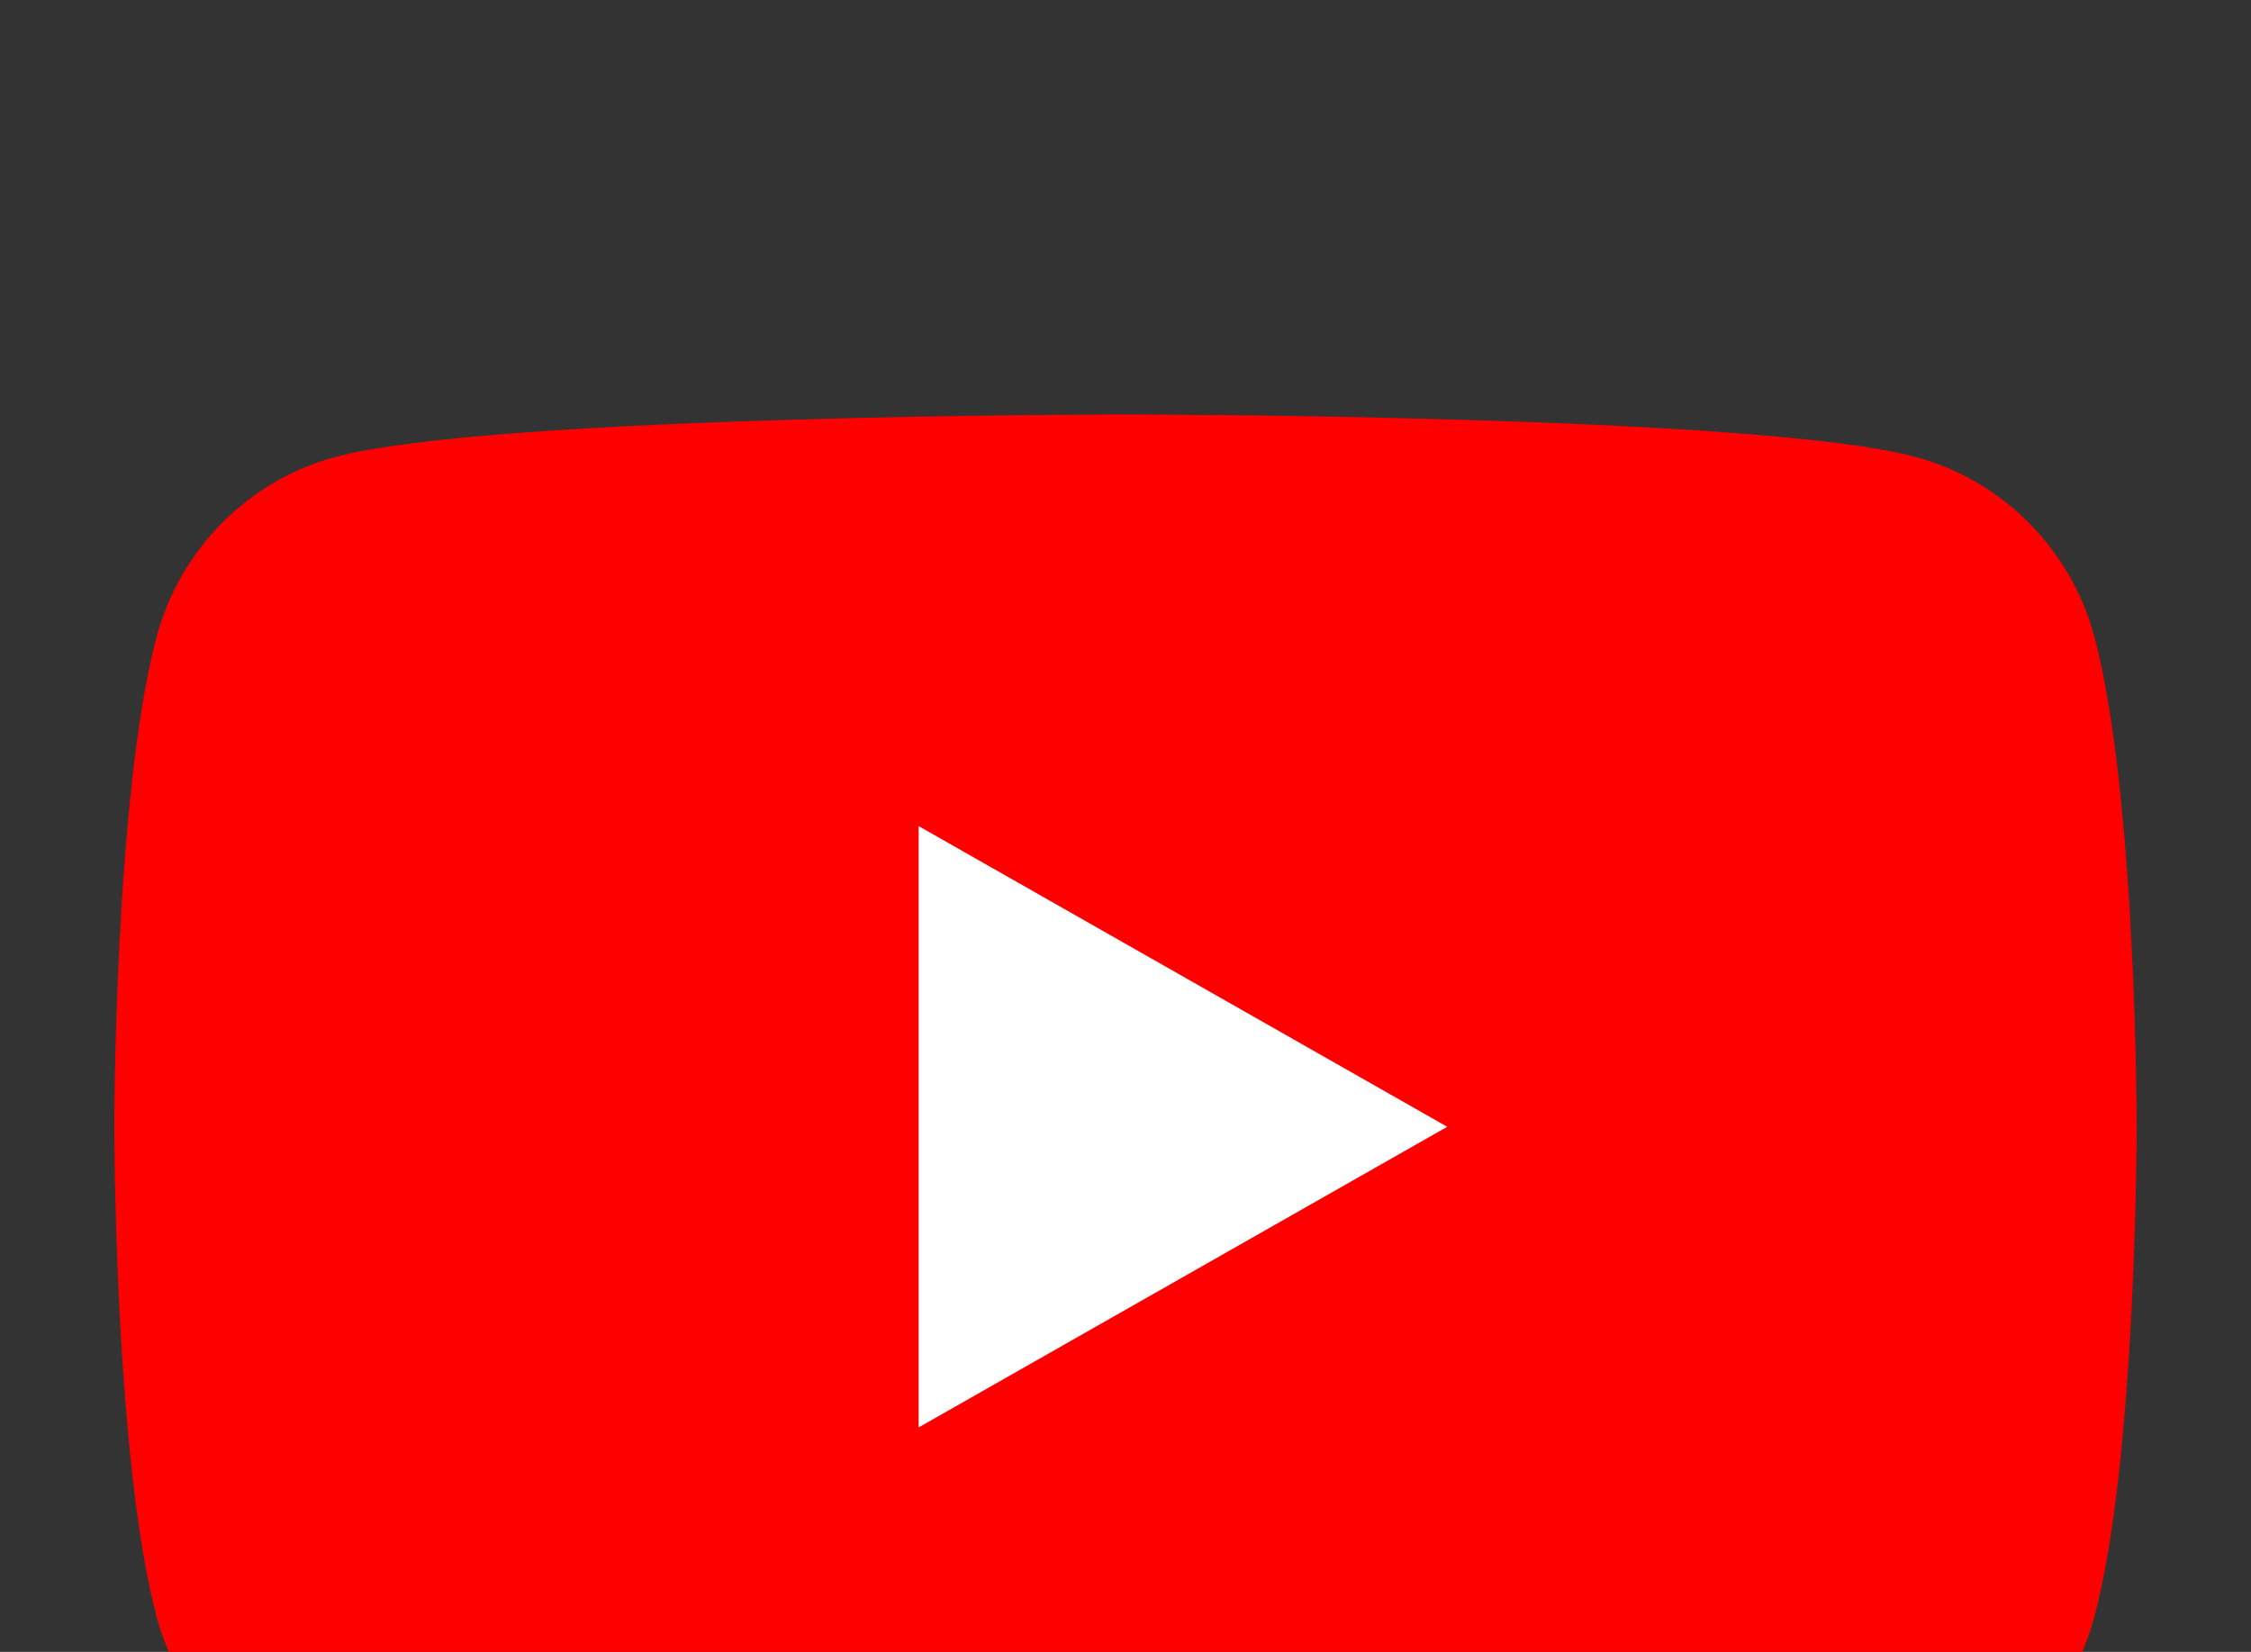
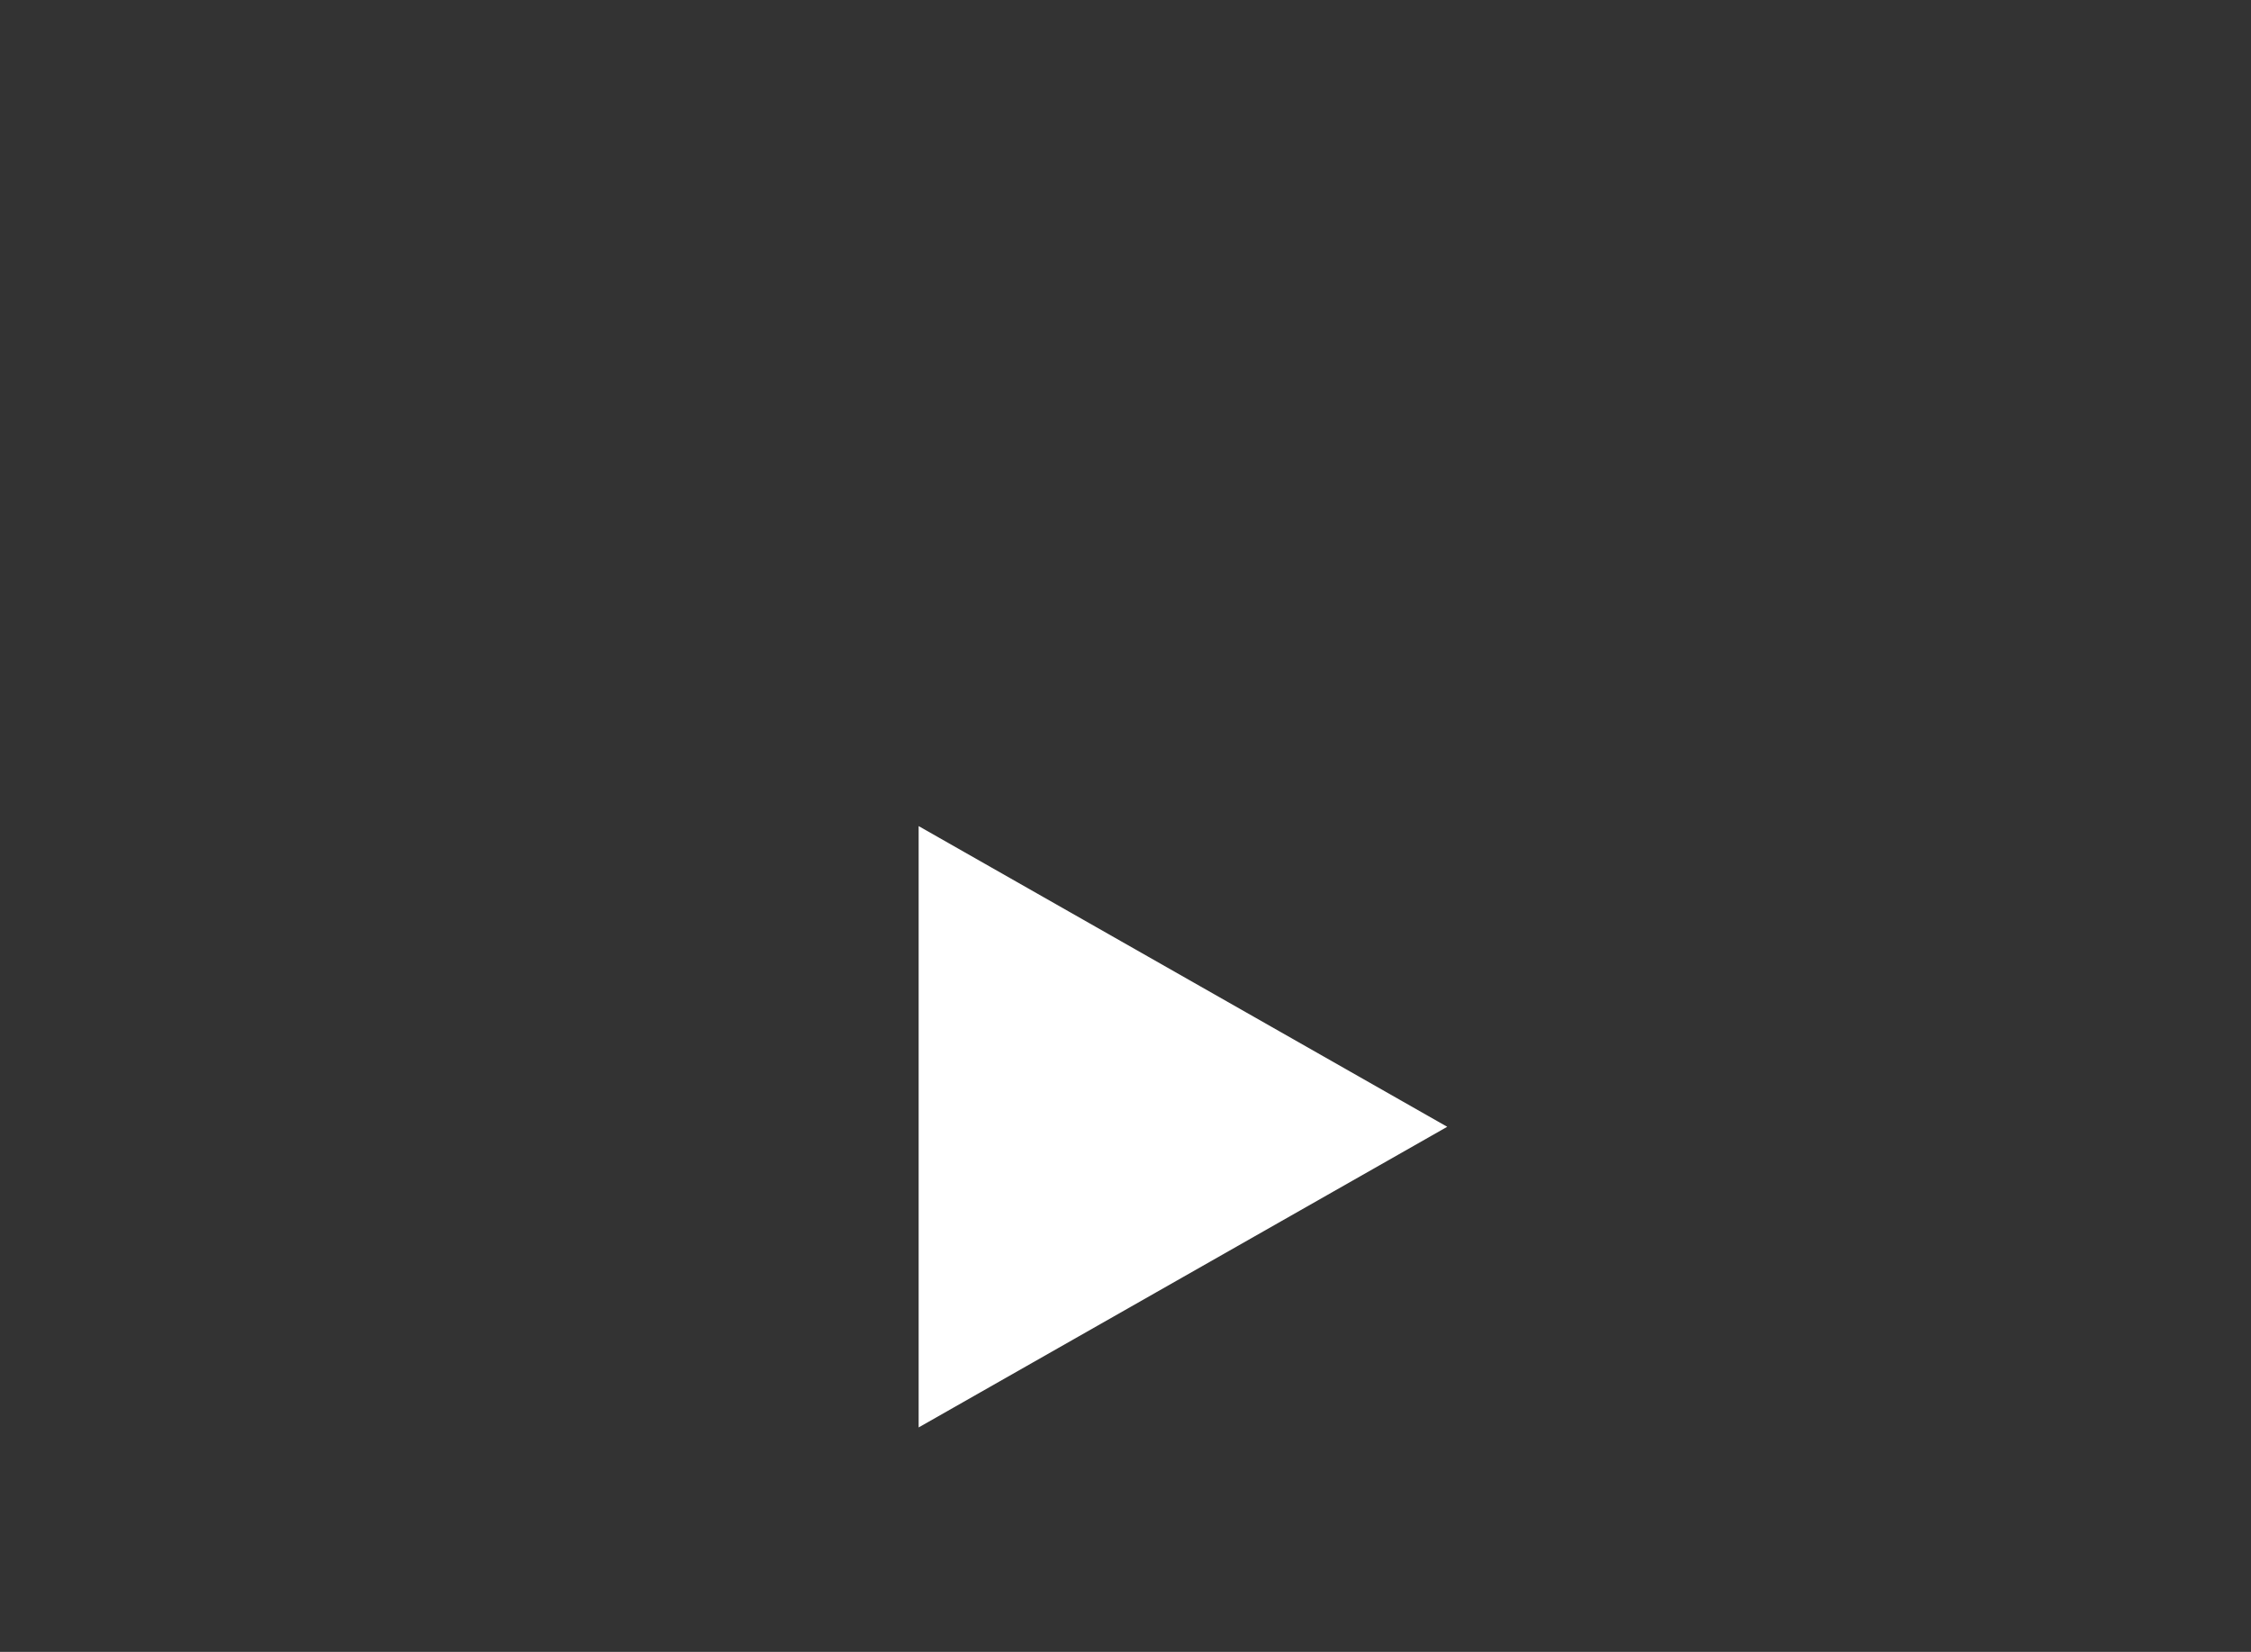
<svg xmlns="http://www.w3.org/2000/svg" width="109" height="80" viewBox="0 0 109 80" fill="none">
  <rect x="0" y="0" width="109" height="80" fill="#333333" stroke="none" />
-   <path d="M101.418 30.845C100.292 26.605 96.974 23.265 92.76 22.131C85.123 20.072 54.5 20.072 54.5 20.072C54.5 20.072 23.877 20.072 16.239 22.131C12.026 23.265 8.708 26.605 7.582 30.846C5.535 38.532 5.535 54.57 5.535 54.57C5.535 54.57 5.535 70.608 7.582 78.294C8.708 82.534 12.026 85.735 16.239 86.869C23.877 88.928 54.5 88.928 54.5 88.928C54.5 88.928 85.123 88.928 92.76 86.869C96.974 85.735 100.292 82.534 101.418 78.293C103.465 70.607 103.465 54.569 103.465 54.569C103.465 54.569 103.465 38.532 101.418 30.845Z" fill="#FF0000" />
  <path d="M44.484 69.13V40.008L70.079 54.57L44.484 69.13Z" fill="white" />
</svg>